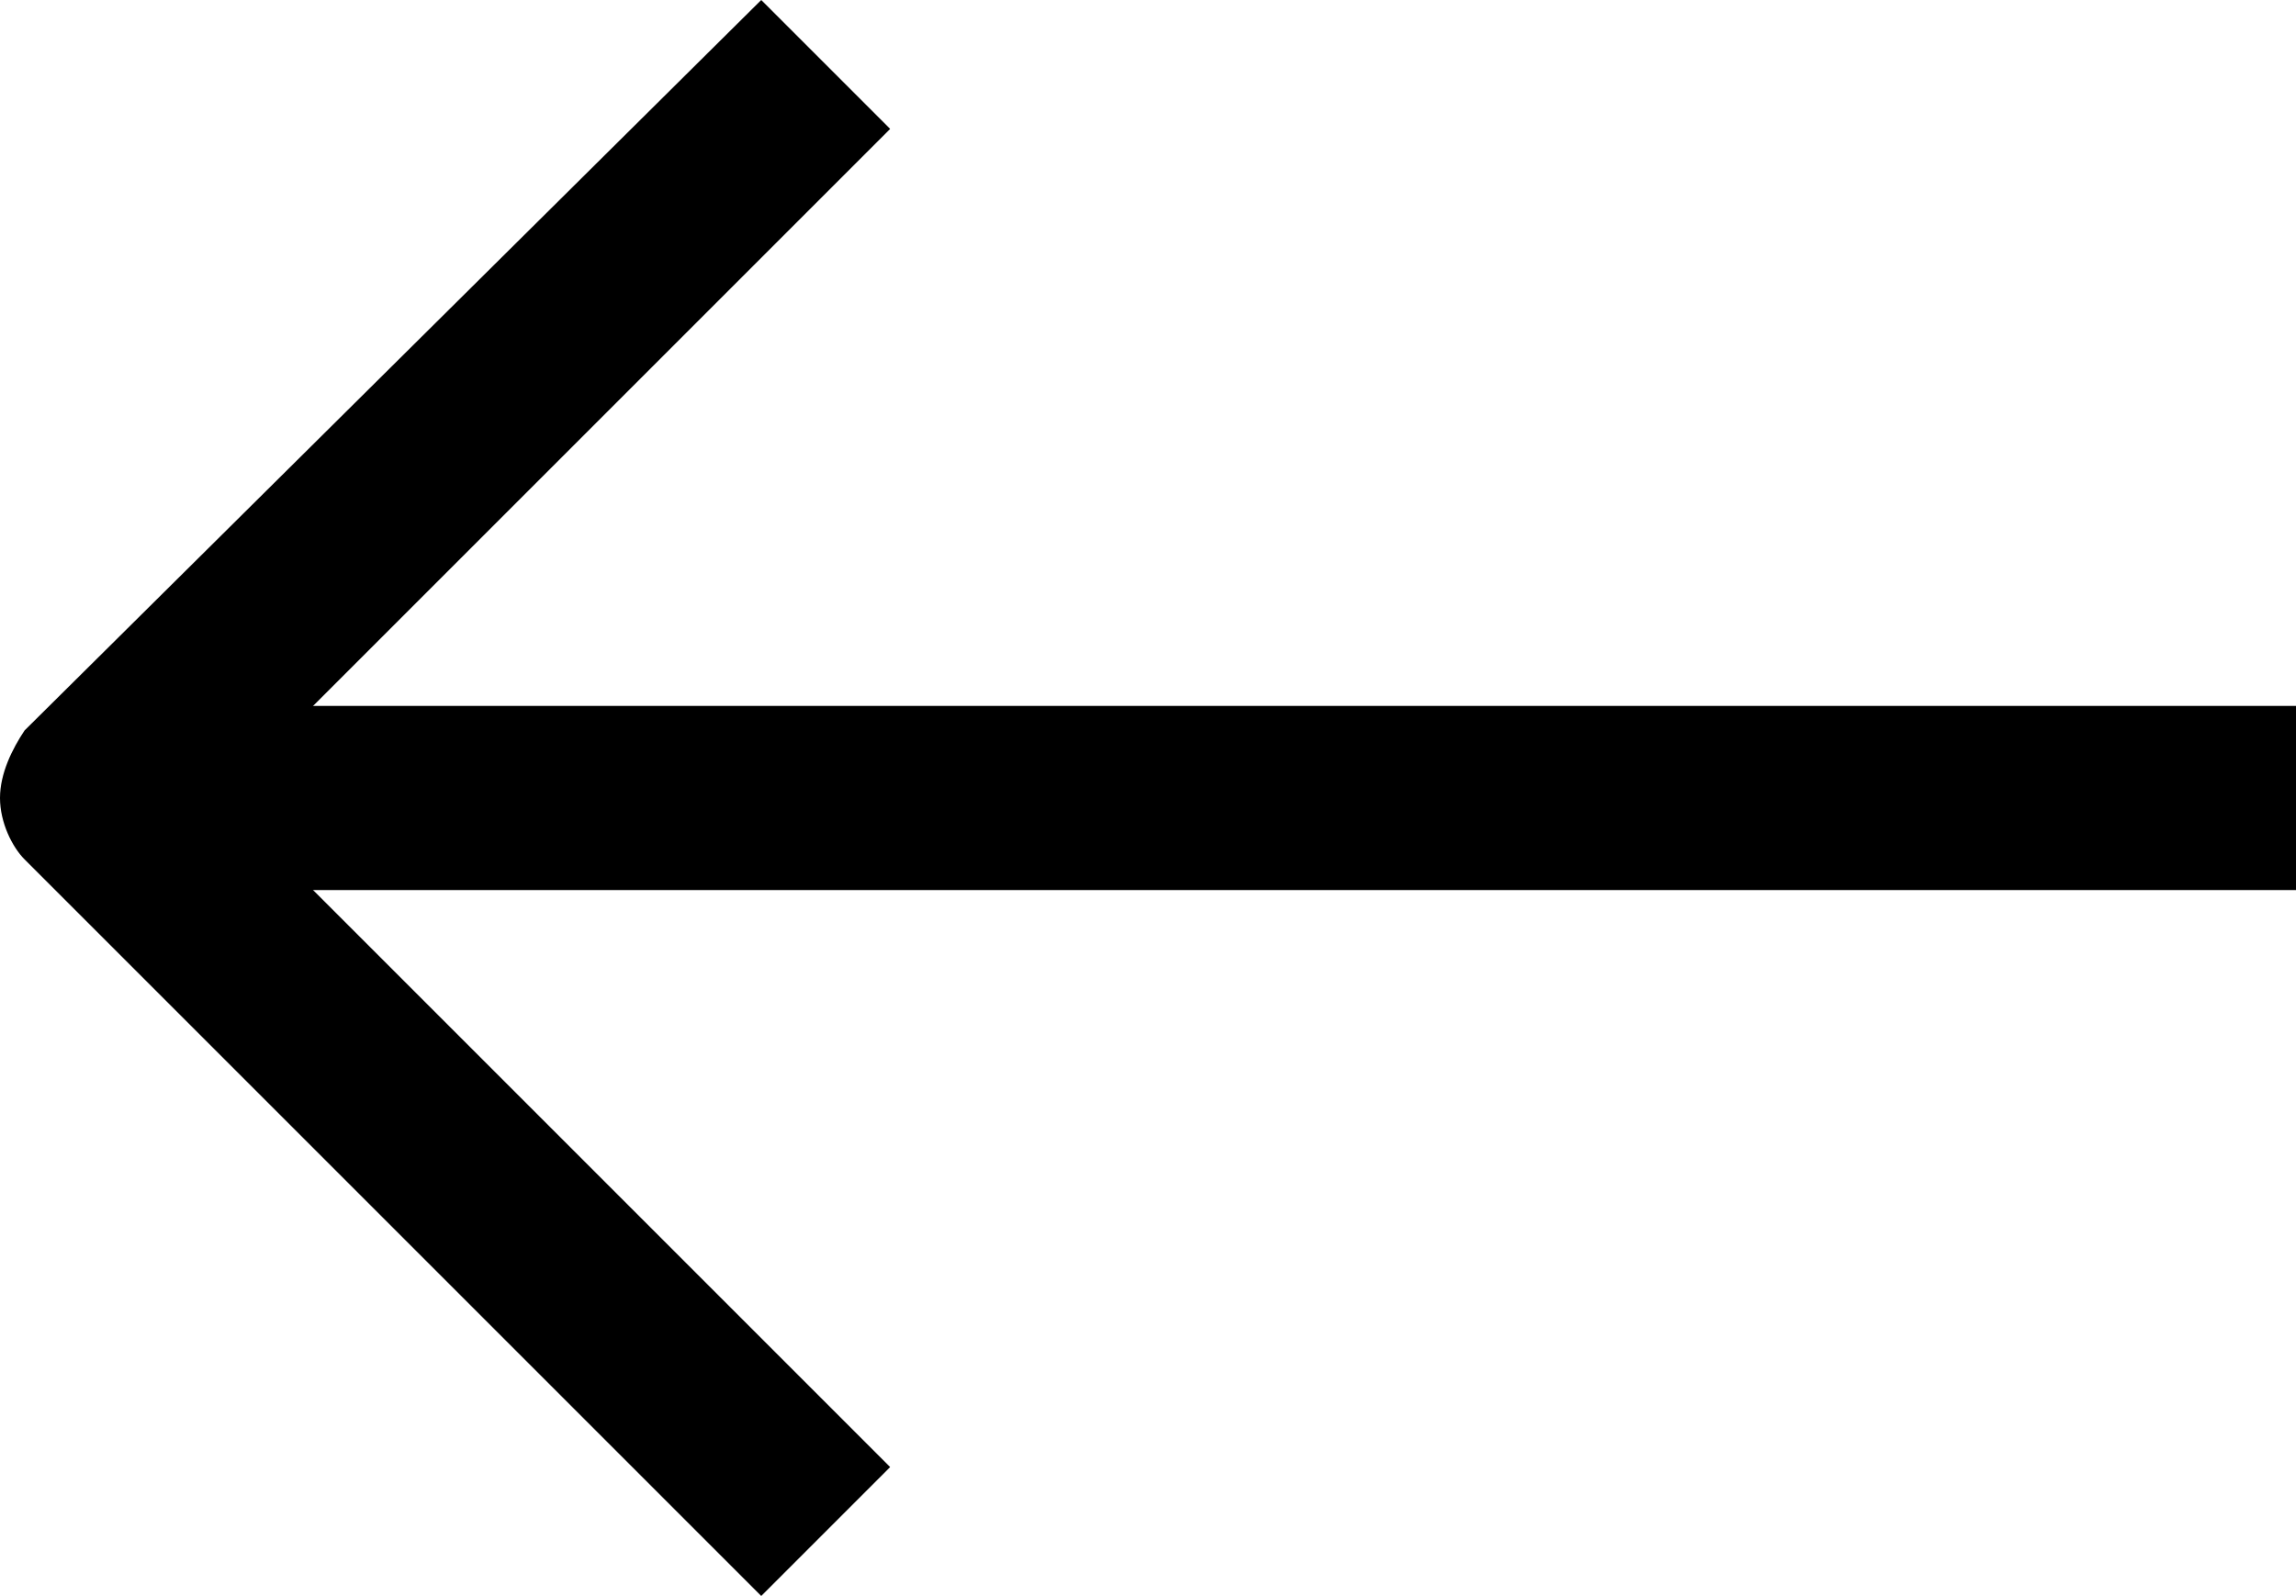
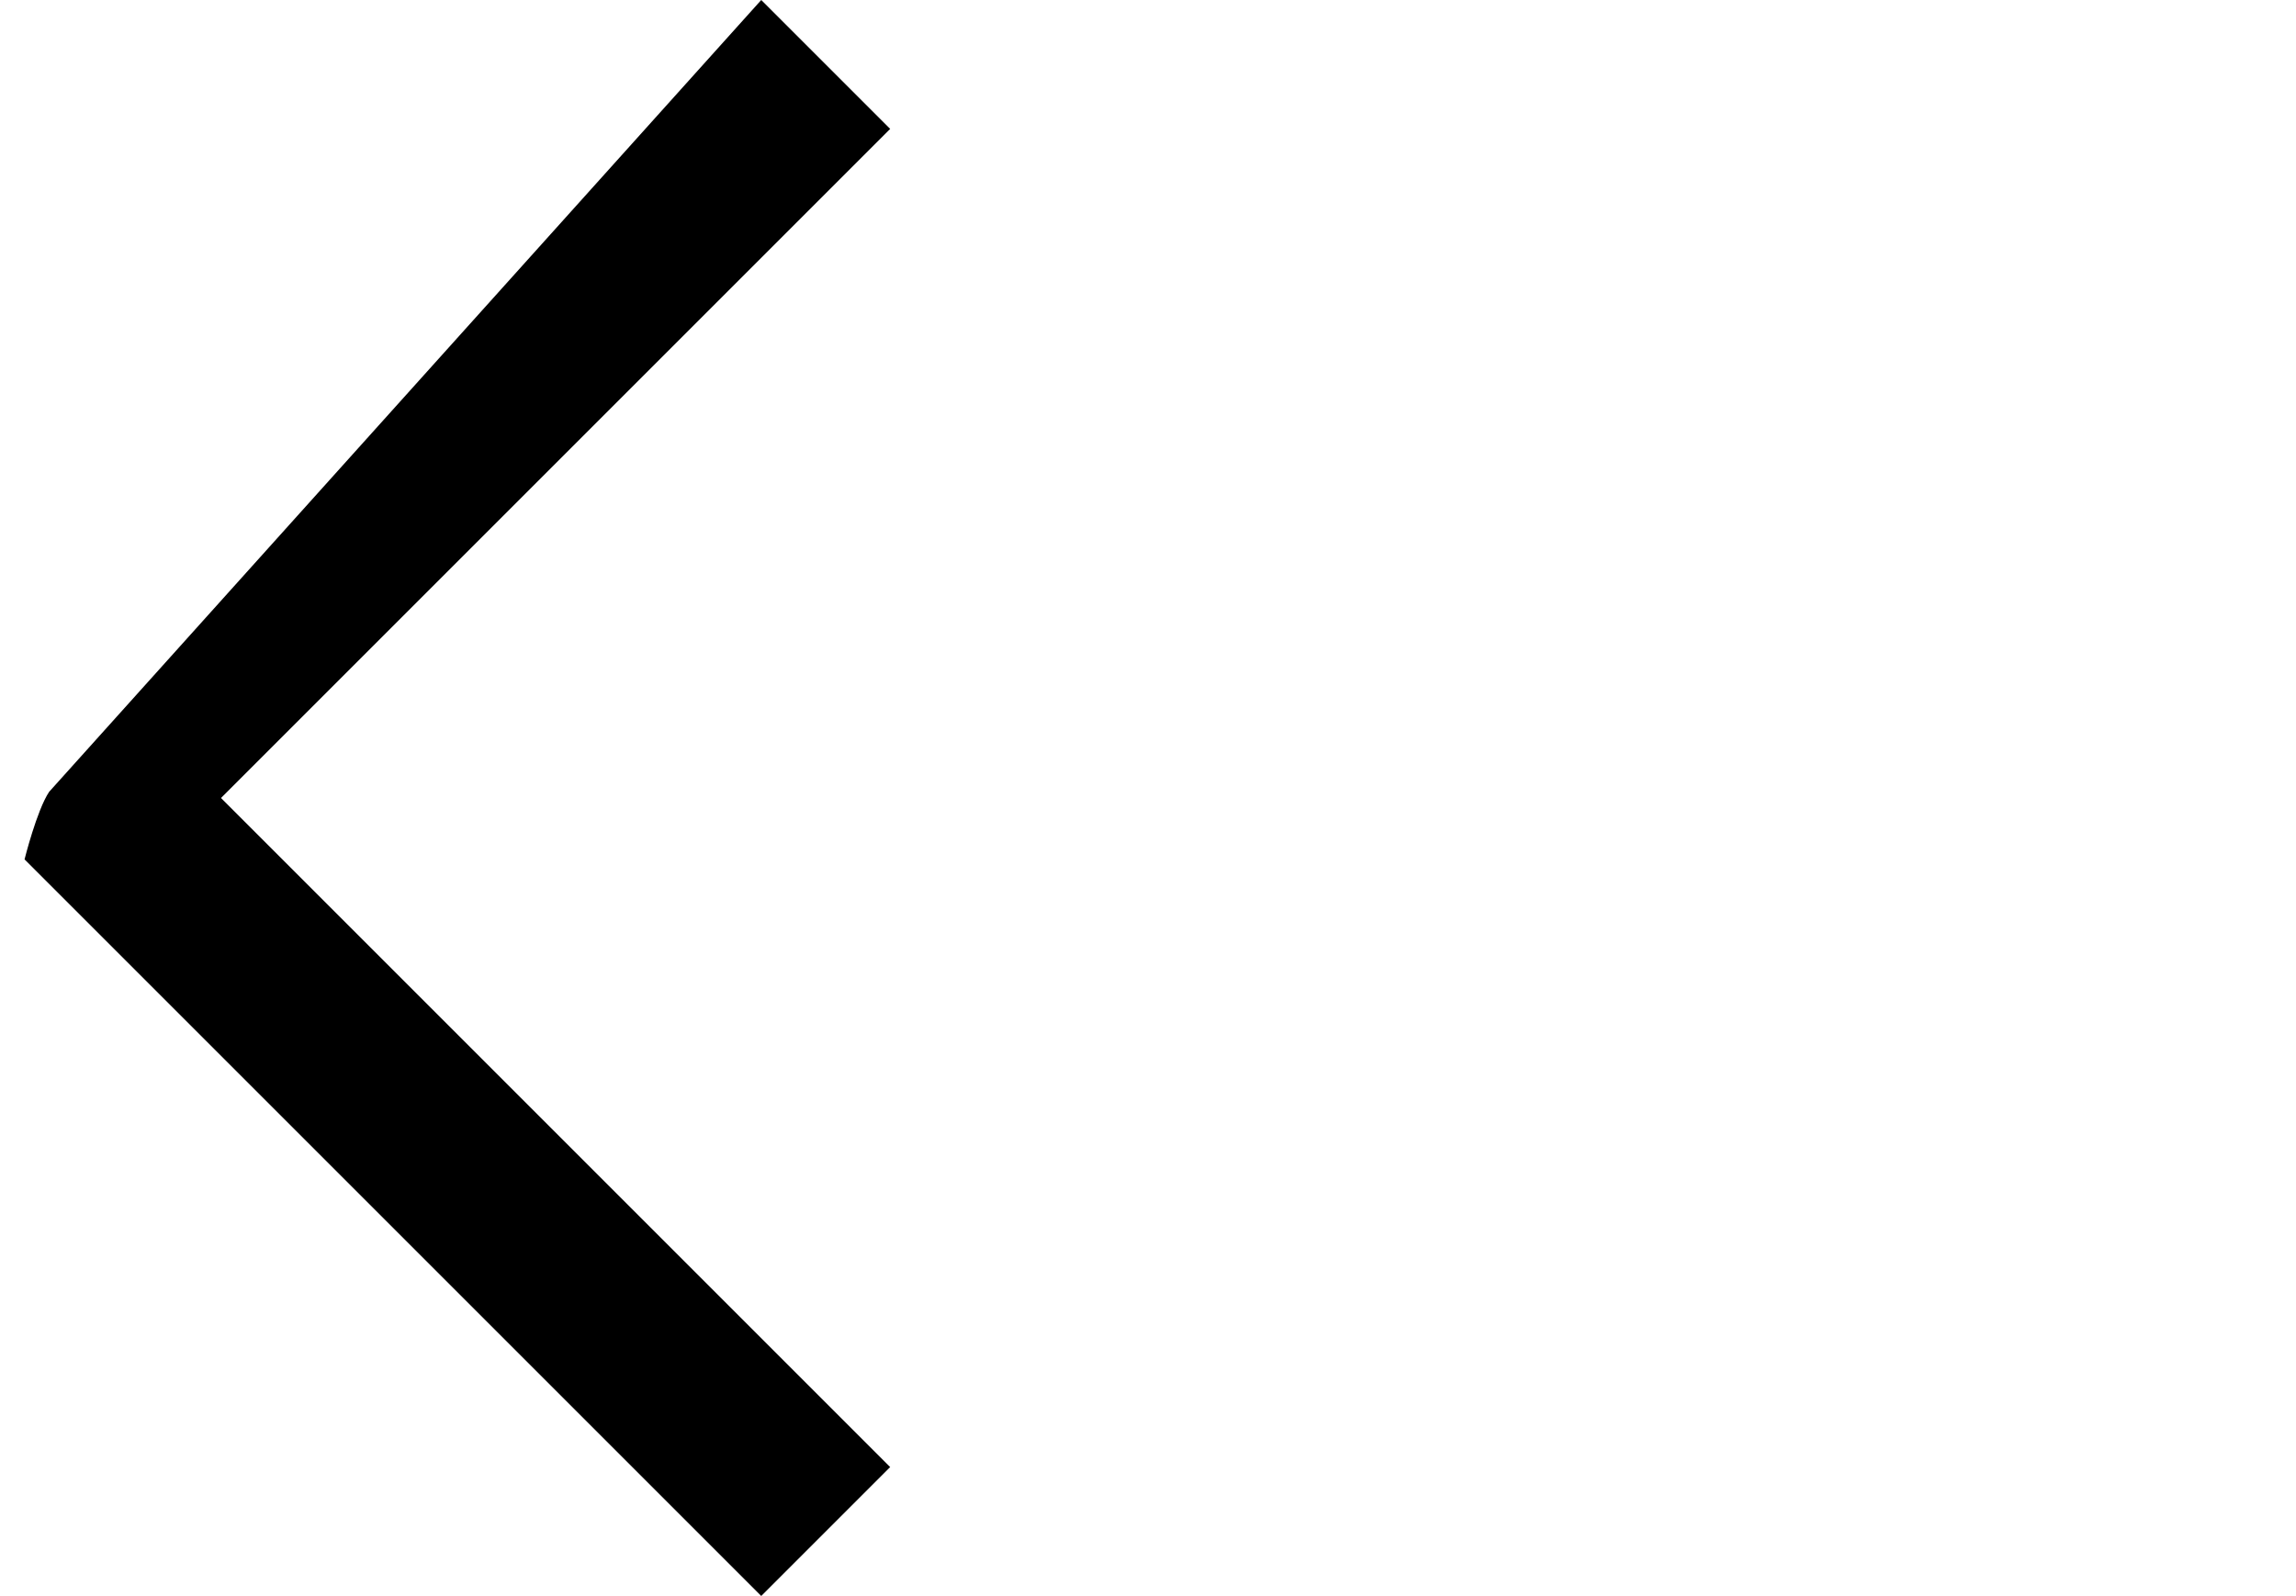
<svg xmlns="http://www.w3.org/2000/svg" id="_レイヤー_2" version="1.1" viewBox="0 0 37.4 26">
  <defs>
    <style>
      .st0 {
        fill-rule: evenodd;
      }
    </style>
  </defs>
  <g id="_レイヤー_1-2">
-     <path class="st0" d="M3.6,13l10.9,10.9-2.1,2.1L.4,14C.2,13.8,0,13.4,0,13s.2-.8.4-1.1L12.4,0l2.1,2.1L3.6,13Z" />
-     <rect x="1.5" y="11.5" width="36" height="3" transform="translate(38.9 26) rotate(-180)" />
+     <path class="st0" d="M3.6,13l10.9,10.9-2.1,2.1L.4,14s.2-.8.4-1.1L12.4,0l2.1,2.1L3.6,13Z" />
  </g>
</svg>